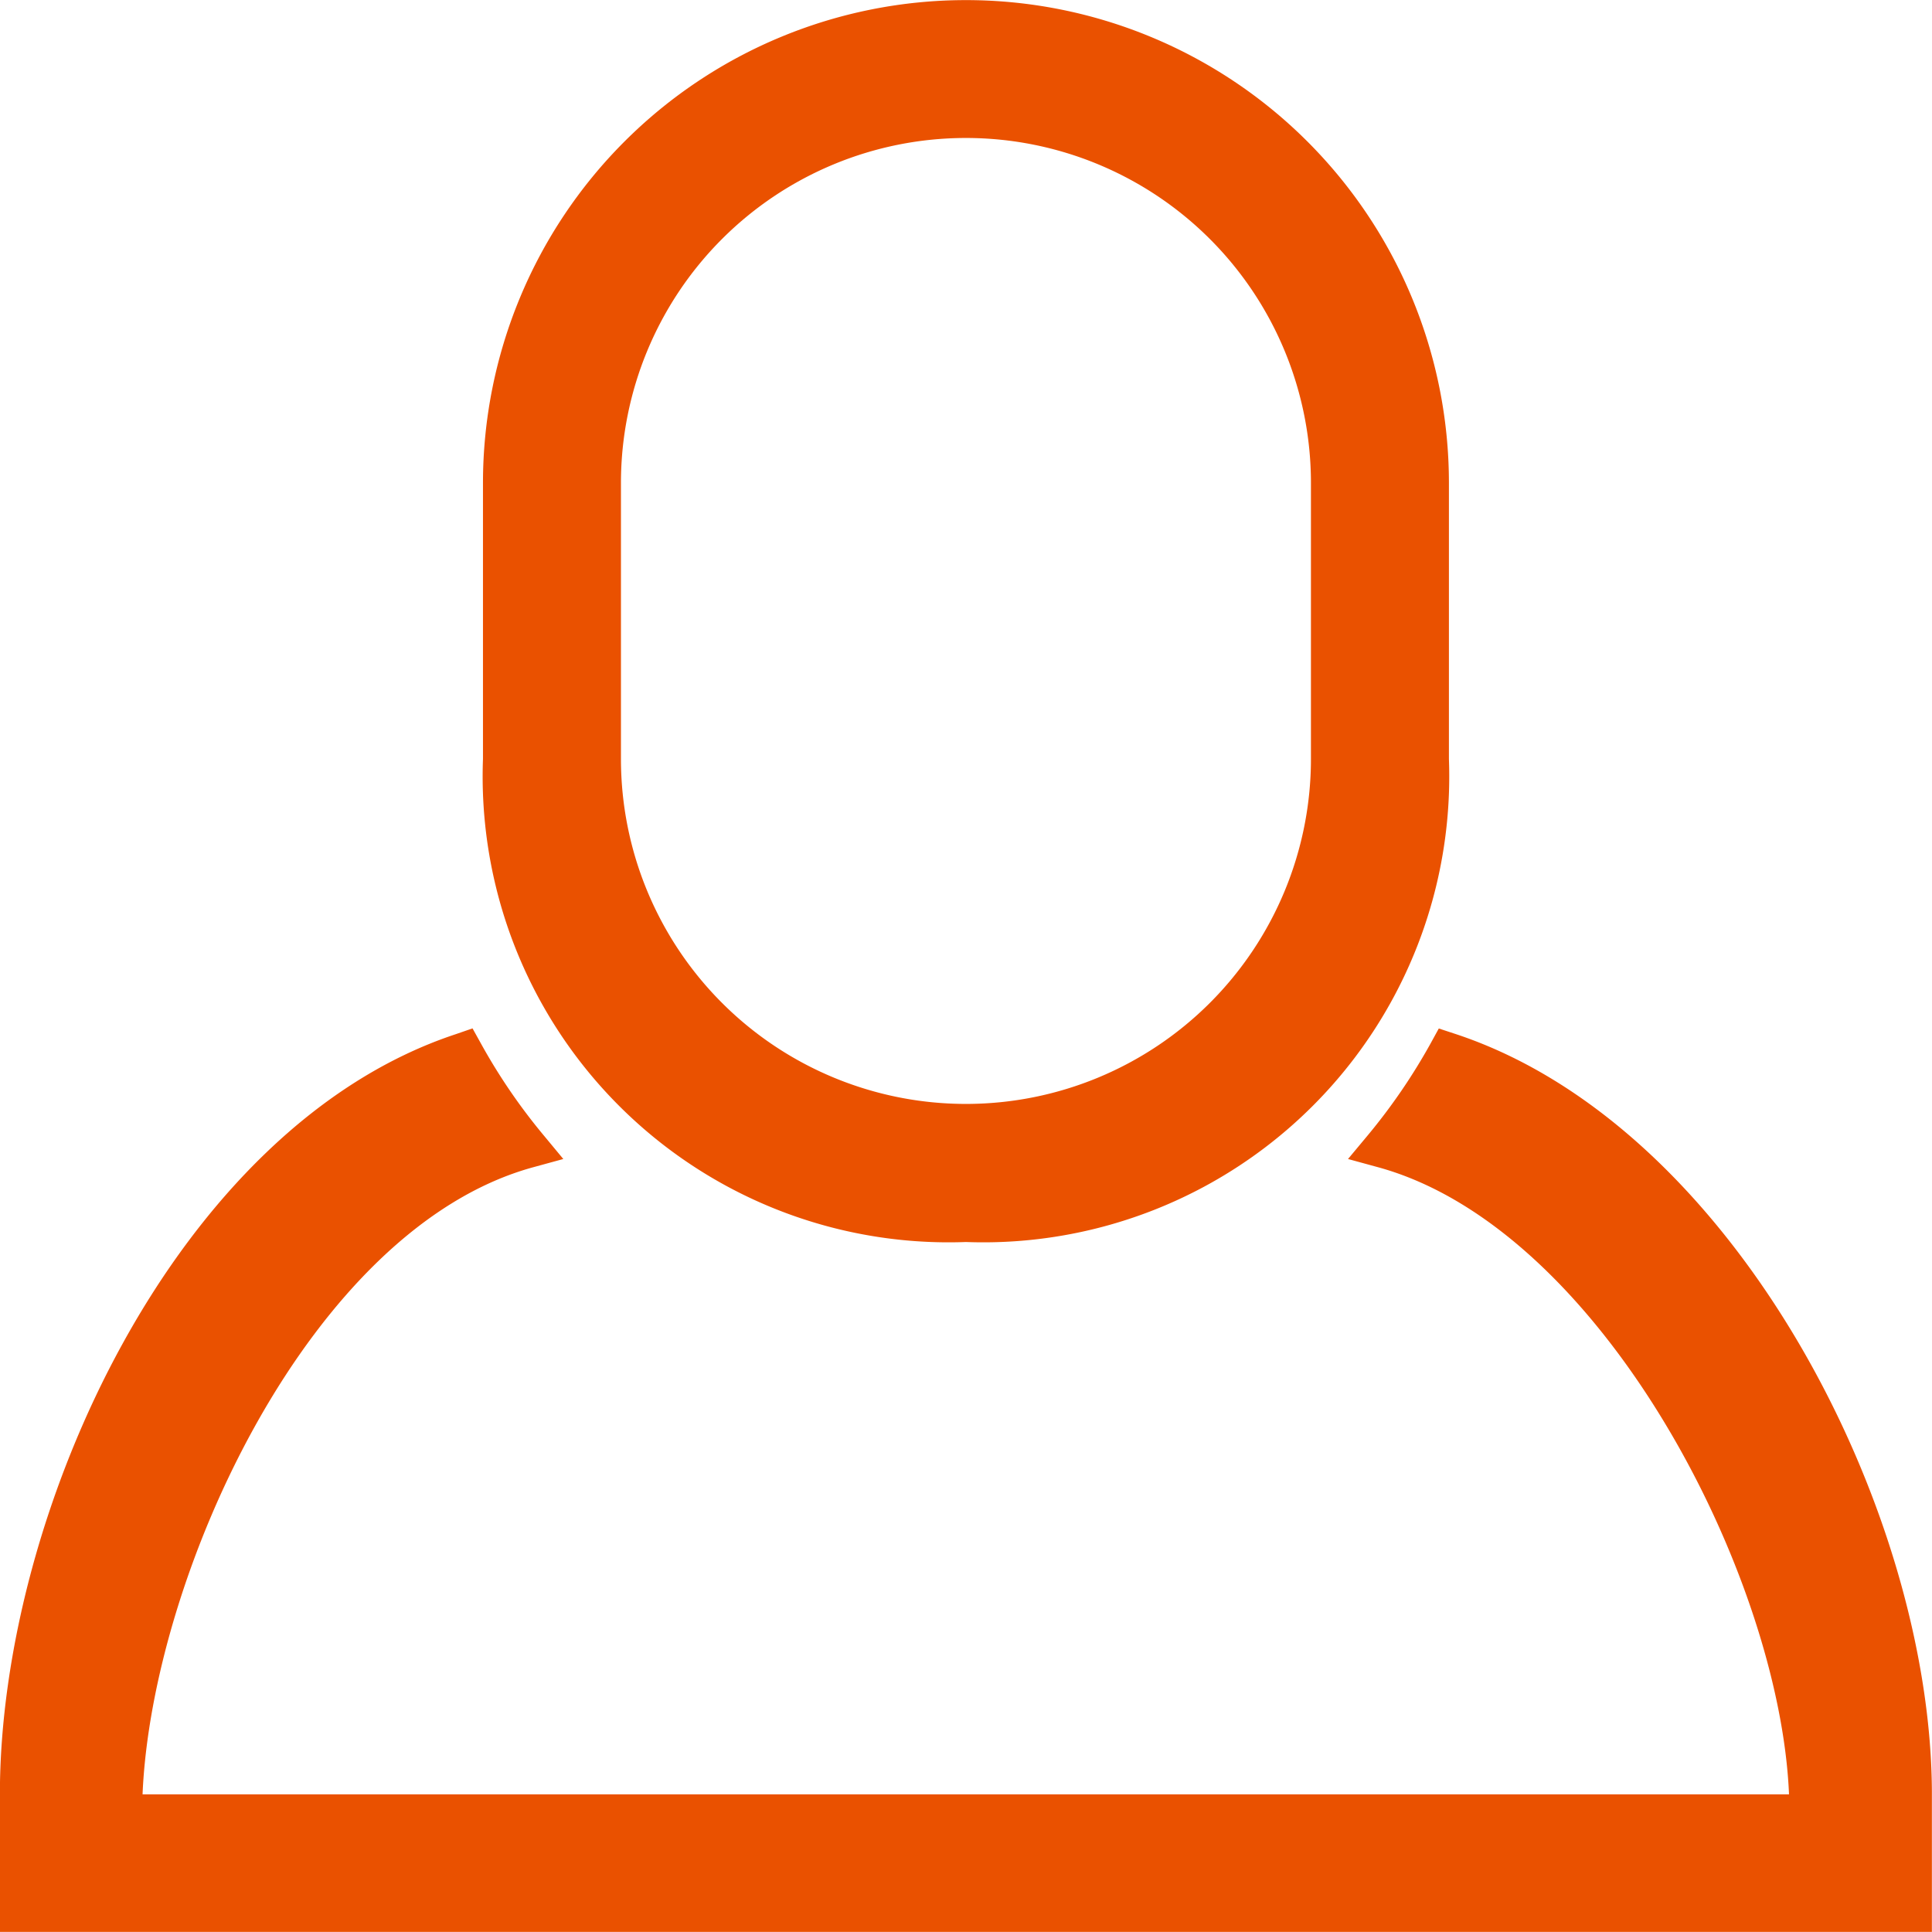
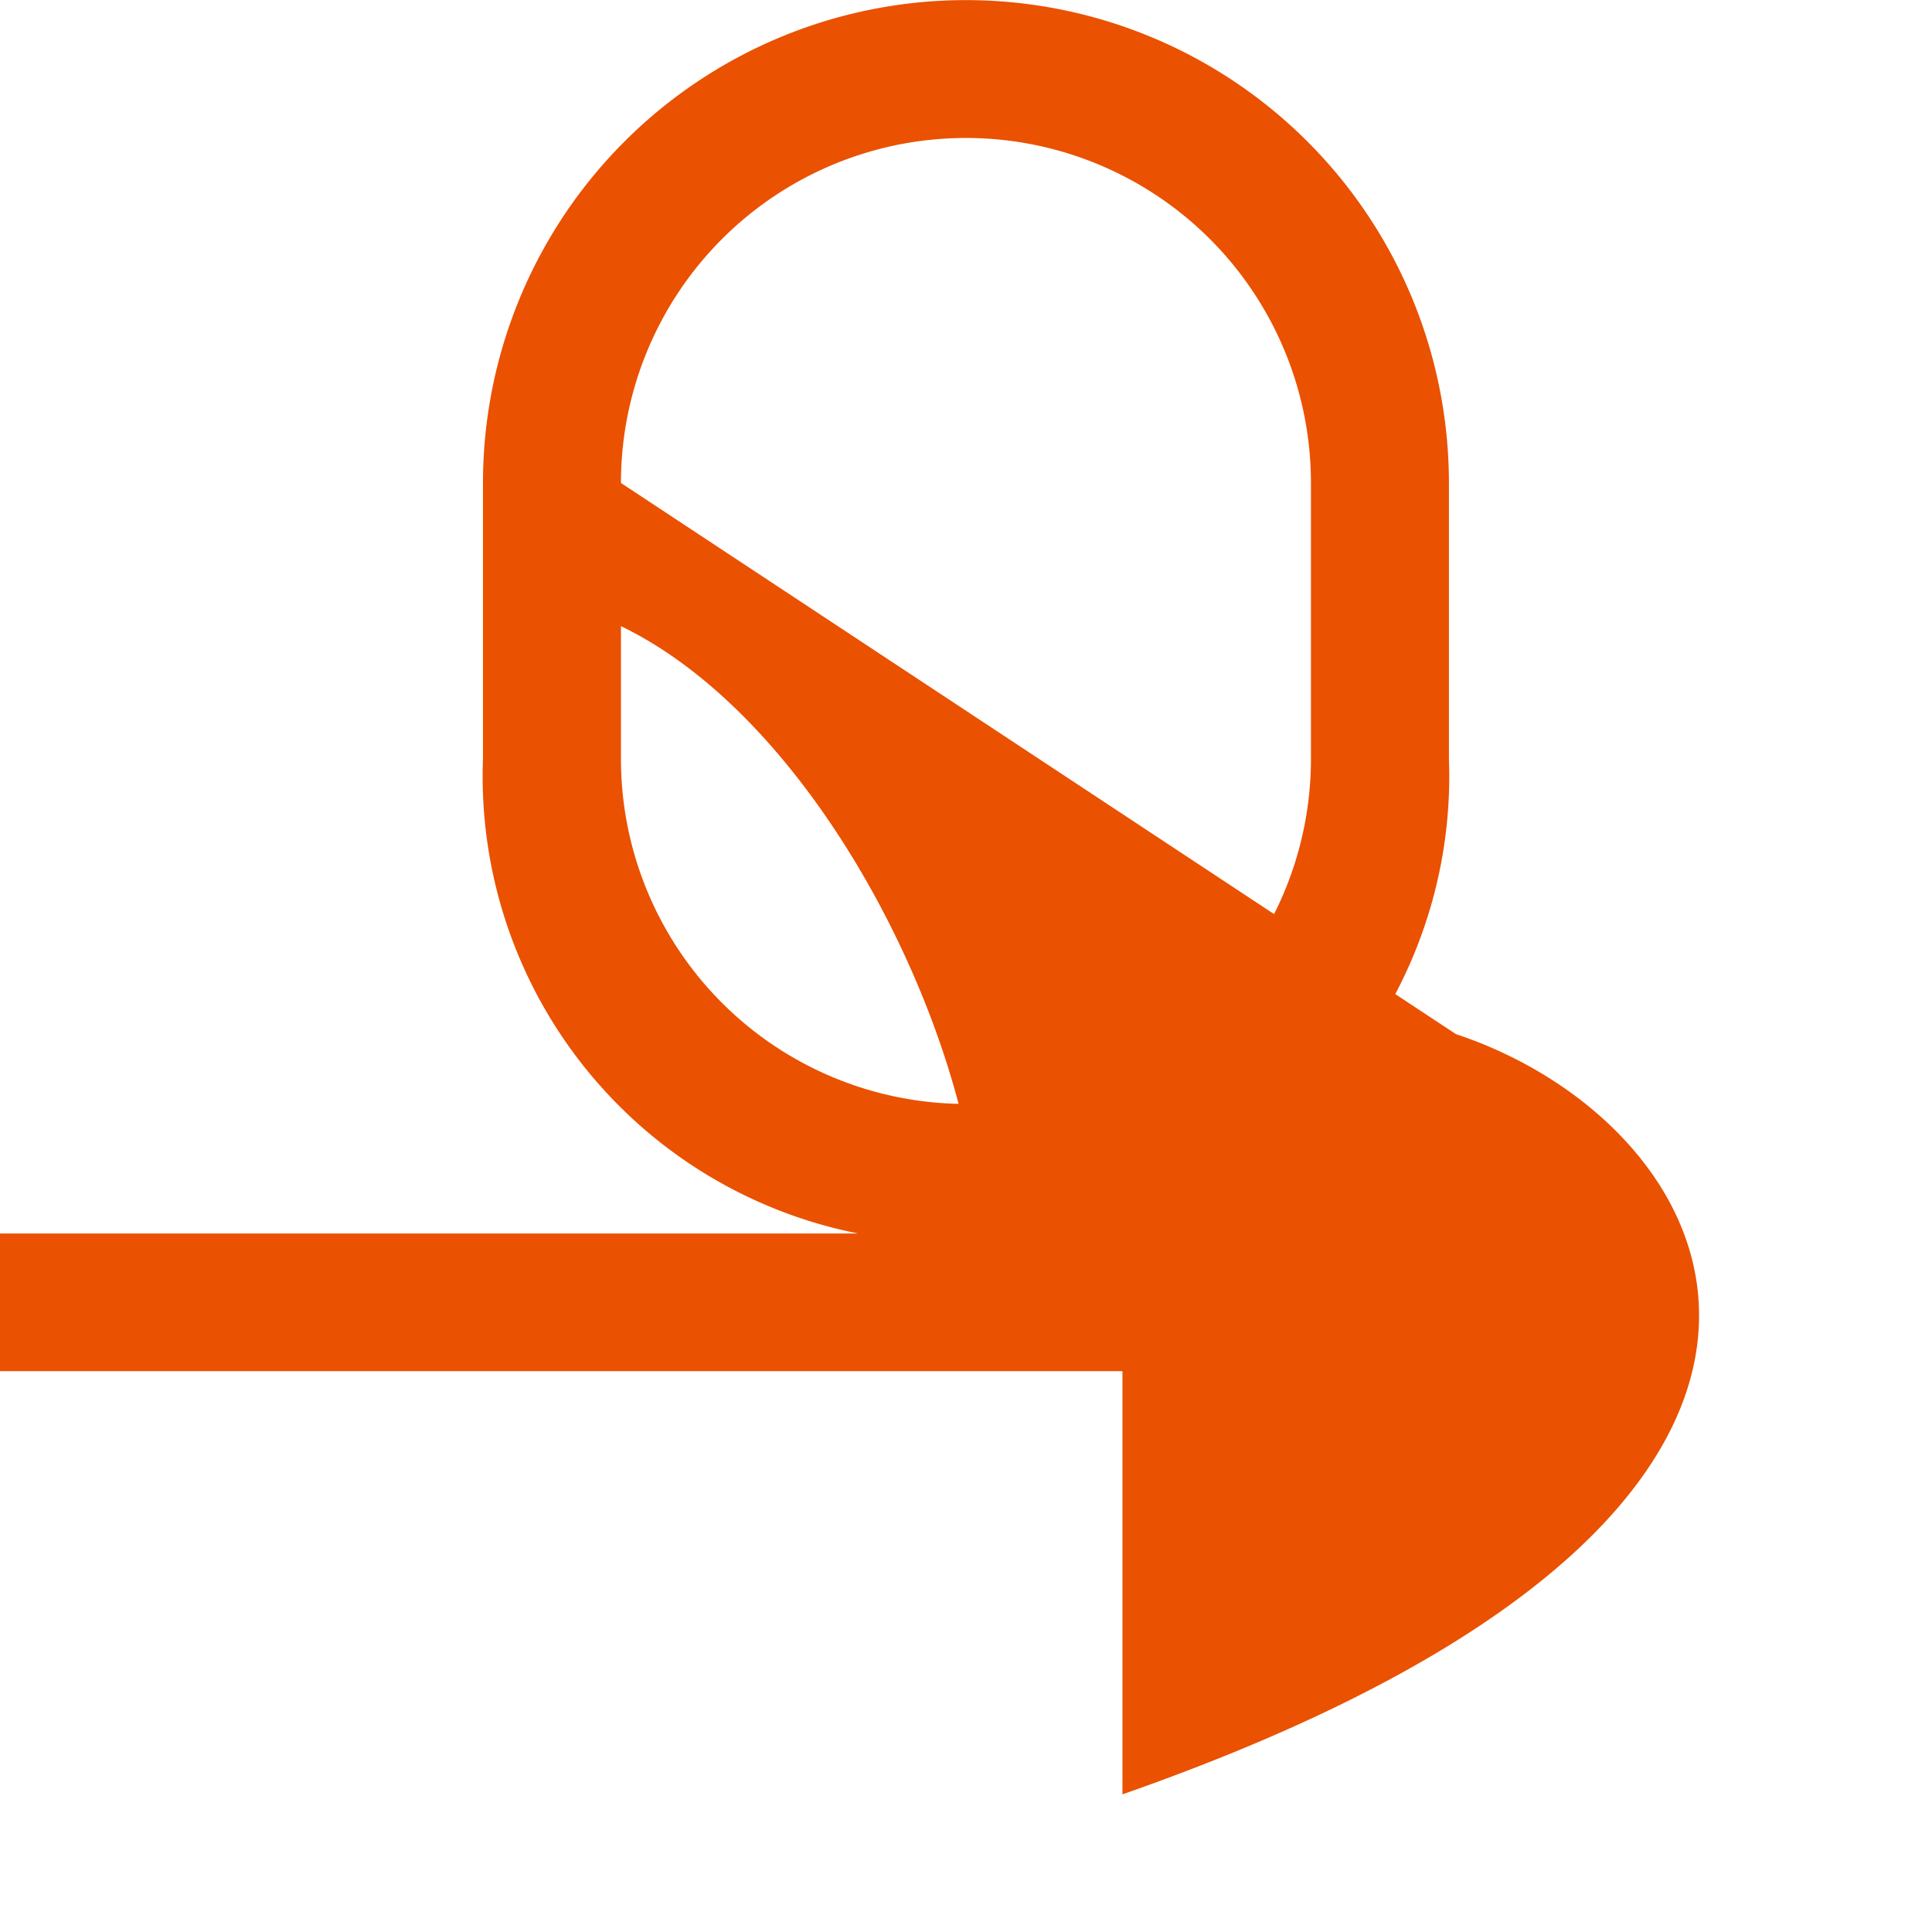
<svg xmlns="http://www.w3.org/2000/svg" width="18.133" height="18.132" viewBox="0 0 18.133 18.132">
  <g transform="translate(-12.518 -15.255)">
-     <path d="M1486.066,43.656a4.373,4.373,0,0,0,4.533-4.533v-2.59a4.533,4.533,0,0,0-9.066,0v2.59A4.373,4.373,0,0,0,1486.066,43.656Zm-3.238-7.124a3.238,3.238,0,1,1,6.476,0v2.59a3.238,3.238,0,1,1-6.476,0v-2.59Zm7.837,5.173-.161-.053-.079.144a5.578,5.578,0,0,1-.588.859l-.185.222.285.078c2.093.576,3.768,3.825,3.854,5.885h-15.453c.087-2.062,1.571-5.309,3.664-5.885l.285-.078-.184-.222a5.481,5.481,0,0,1-.588-.86l-.08-.144-.159.055c-2.622.869-4.277,4.48-4.277,7.135v1.291h18.133V48.84C1495.132,46.185,1493.285,42.574,1490.665,41.705Z" transform="translate(-1464.482 -16.744)" fill="#ea5100" />
+     <path d="M1486.066,43.656a4.373,4.373,0,0,0,4.533-4.533v-2.59a4.533,4.533,0,0,0-9.066,0v2.59A4.373,4.373,0,0,0,1486.066,43.656Zm-3.238-7.124a3.238,3.238,0,1,1,6.476,0v2.59a3.238,3.238,0,1,1-6.476,0v-2.59Za5.578,5.578,0,0,1-.588.859l-.185.222.285.078c2.093.576,3.768,3.825,3.854,5.885h-15.453c.087-2.062,1.571-5.309,3.664-5.885l.285-.078-.184-.222a5.481,5.481,0,0,1-.588-.86l-.08-.144-.159.055c-2.622.869-4.277,4.48-4.277,7.135v1.291h18.133V48.84C1495.132,46.185,1493.285,42.574,1490.665,41.705Z" transform="translate(-1464.482 -16.744)" fill="#ea5100" />
  </g>
</svg>